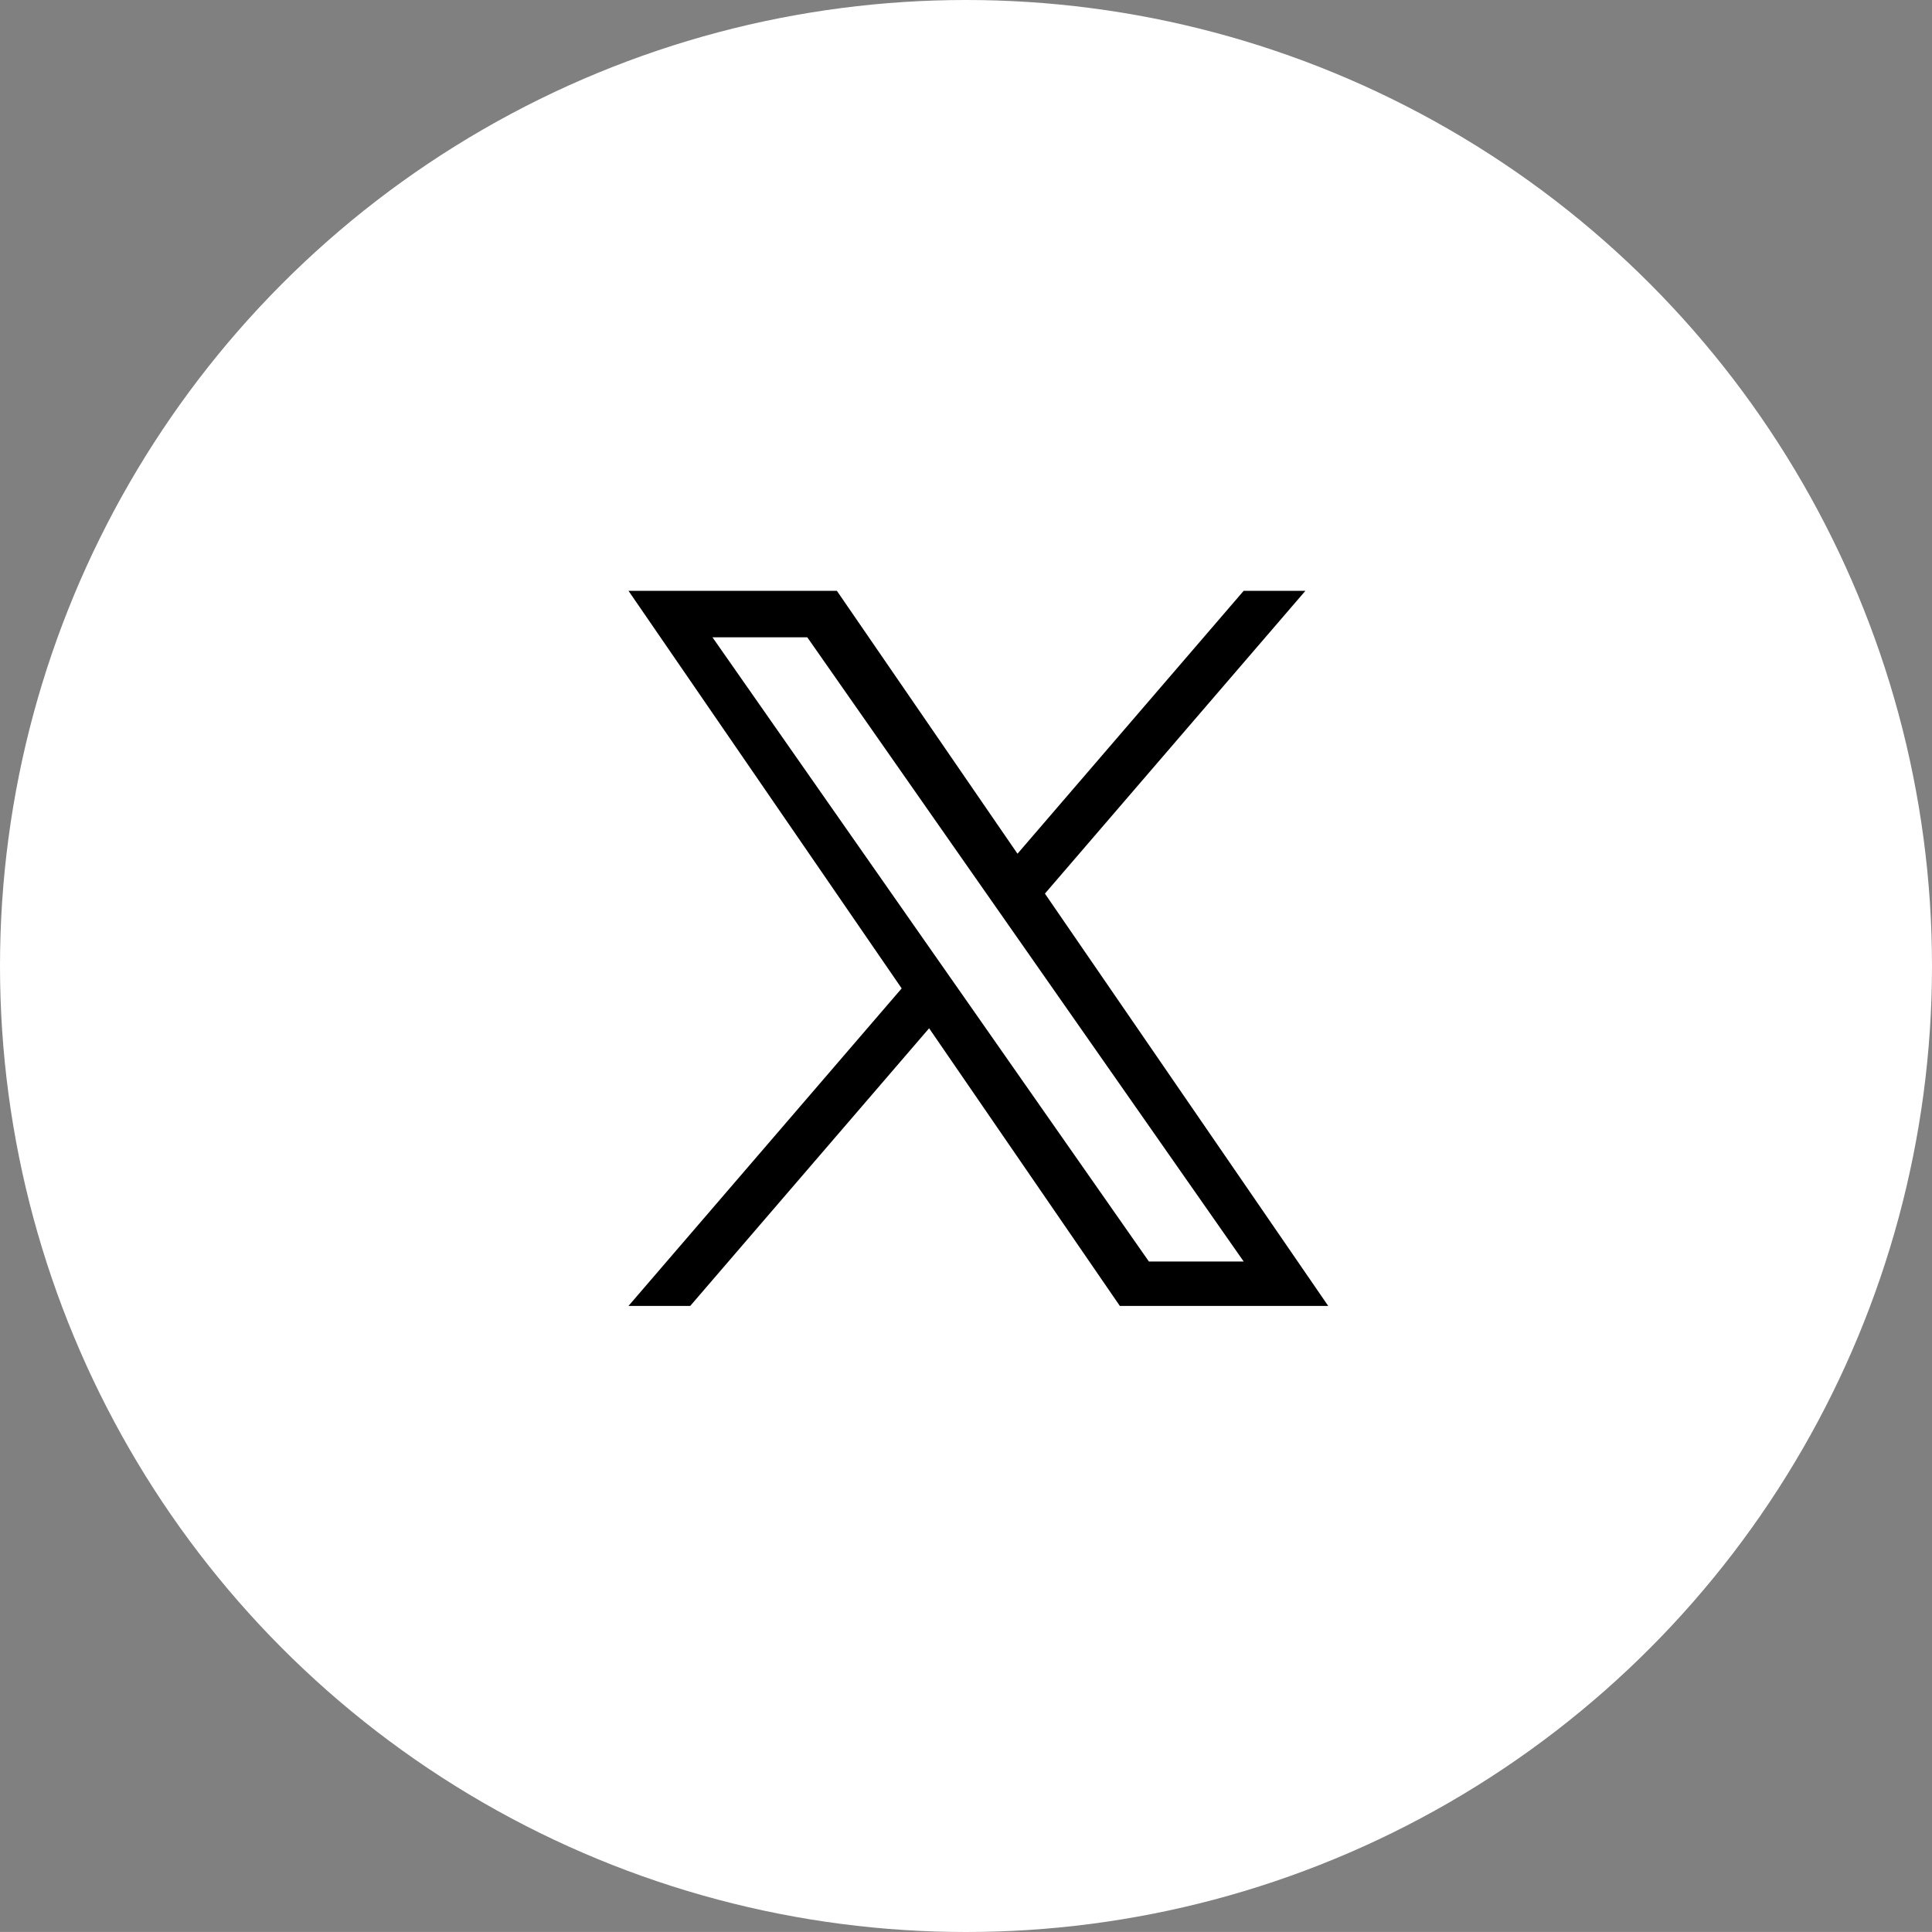
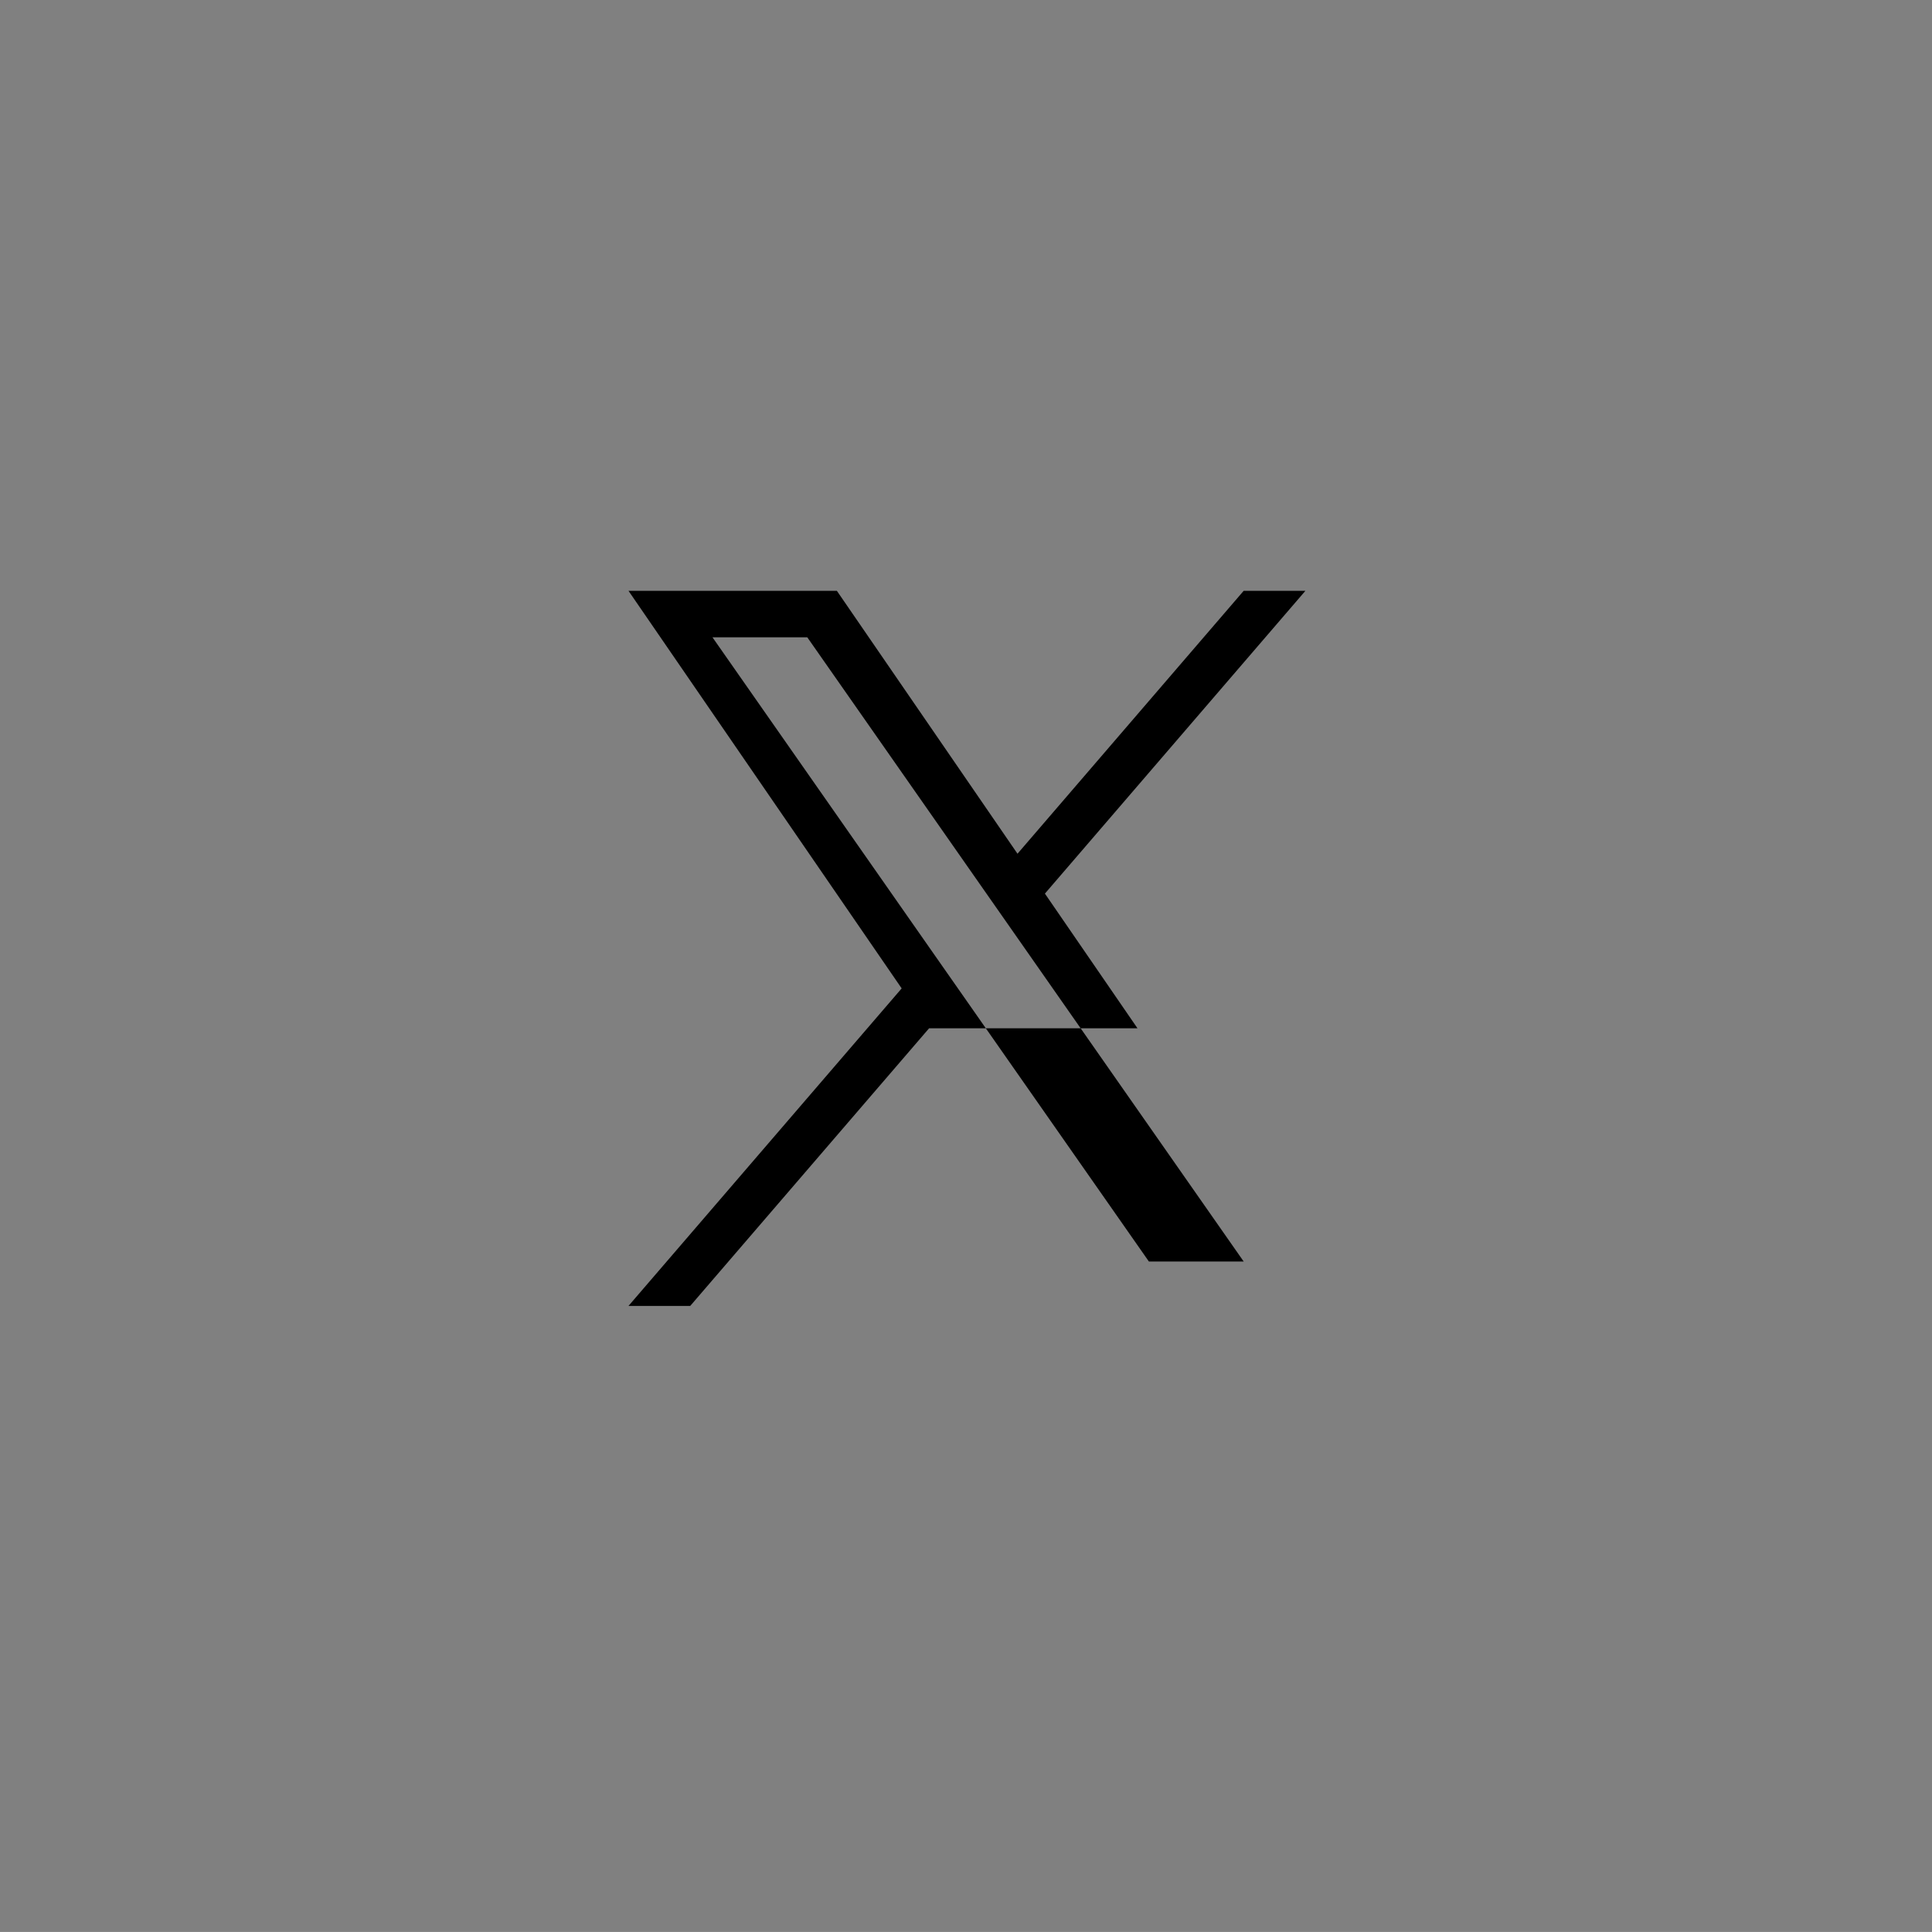
<svg xmlns="http://www.w3.org/2000/svg" id="X_sns" width="71.172" height="71.171" viewBox="0 0 71.172 71.171">
  <rect x="0" y="0" width="71.172" height="71.171" fill="#808080" stroke="none" />
-   <circle id="楕円形_8" data-name="楕円形 8" cx="35.586" cy="35.586" r="35.586" transform="translate(0)" fill="#fff" />
-   <path id="logo" d="M15.34,11.154,24.936,0H22.662L14.33,9.685,7.676,0H0L10.063,14.646,0,26.343H2.274l8.8-10.228L18.1,26.343h7.676L15.34,11.154Zm-3.115,3.62-1.02-1.458L3.093,1.712H6.586l6.547,9.365,1.02,1.458,8.51,12.173H19.171l-6.945-9.933Z" transform="translate(23.153 21.765)" />
+   <path id="logo" d="M15.34,11.154,24.936,0H22.662L14.33,9.685,7.676,0H0L10.063,14.646,0,26.343H2.274l8.8-10.228h7.676L15.34,11.154Zm-3.115,3.62-1.02-1.458L3.093,1.712H6.586l6.547,9.365,1.02,1.458,8.51,12.173H19.171l-6.945-9.933Z" transform="translate(23.153 21.765)" />
</svg>